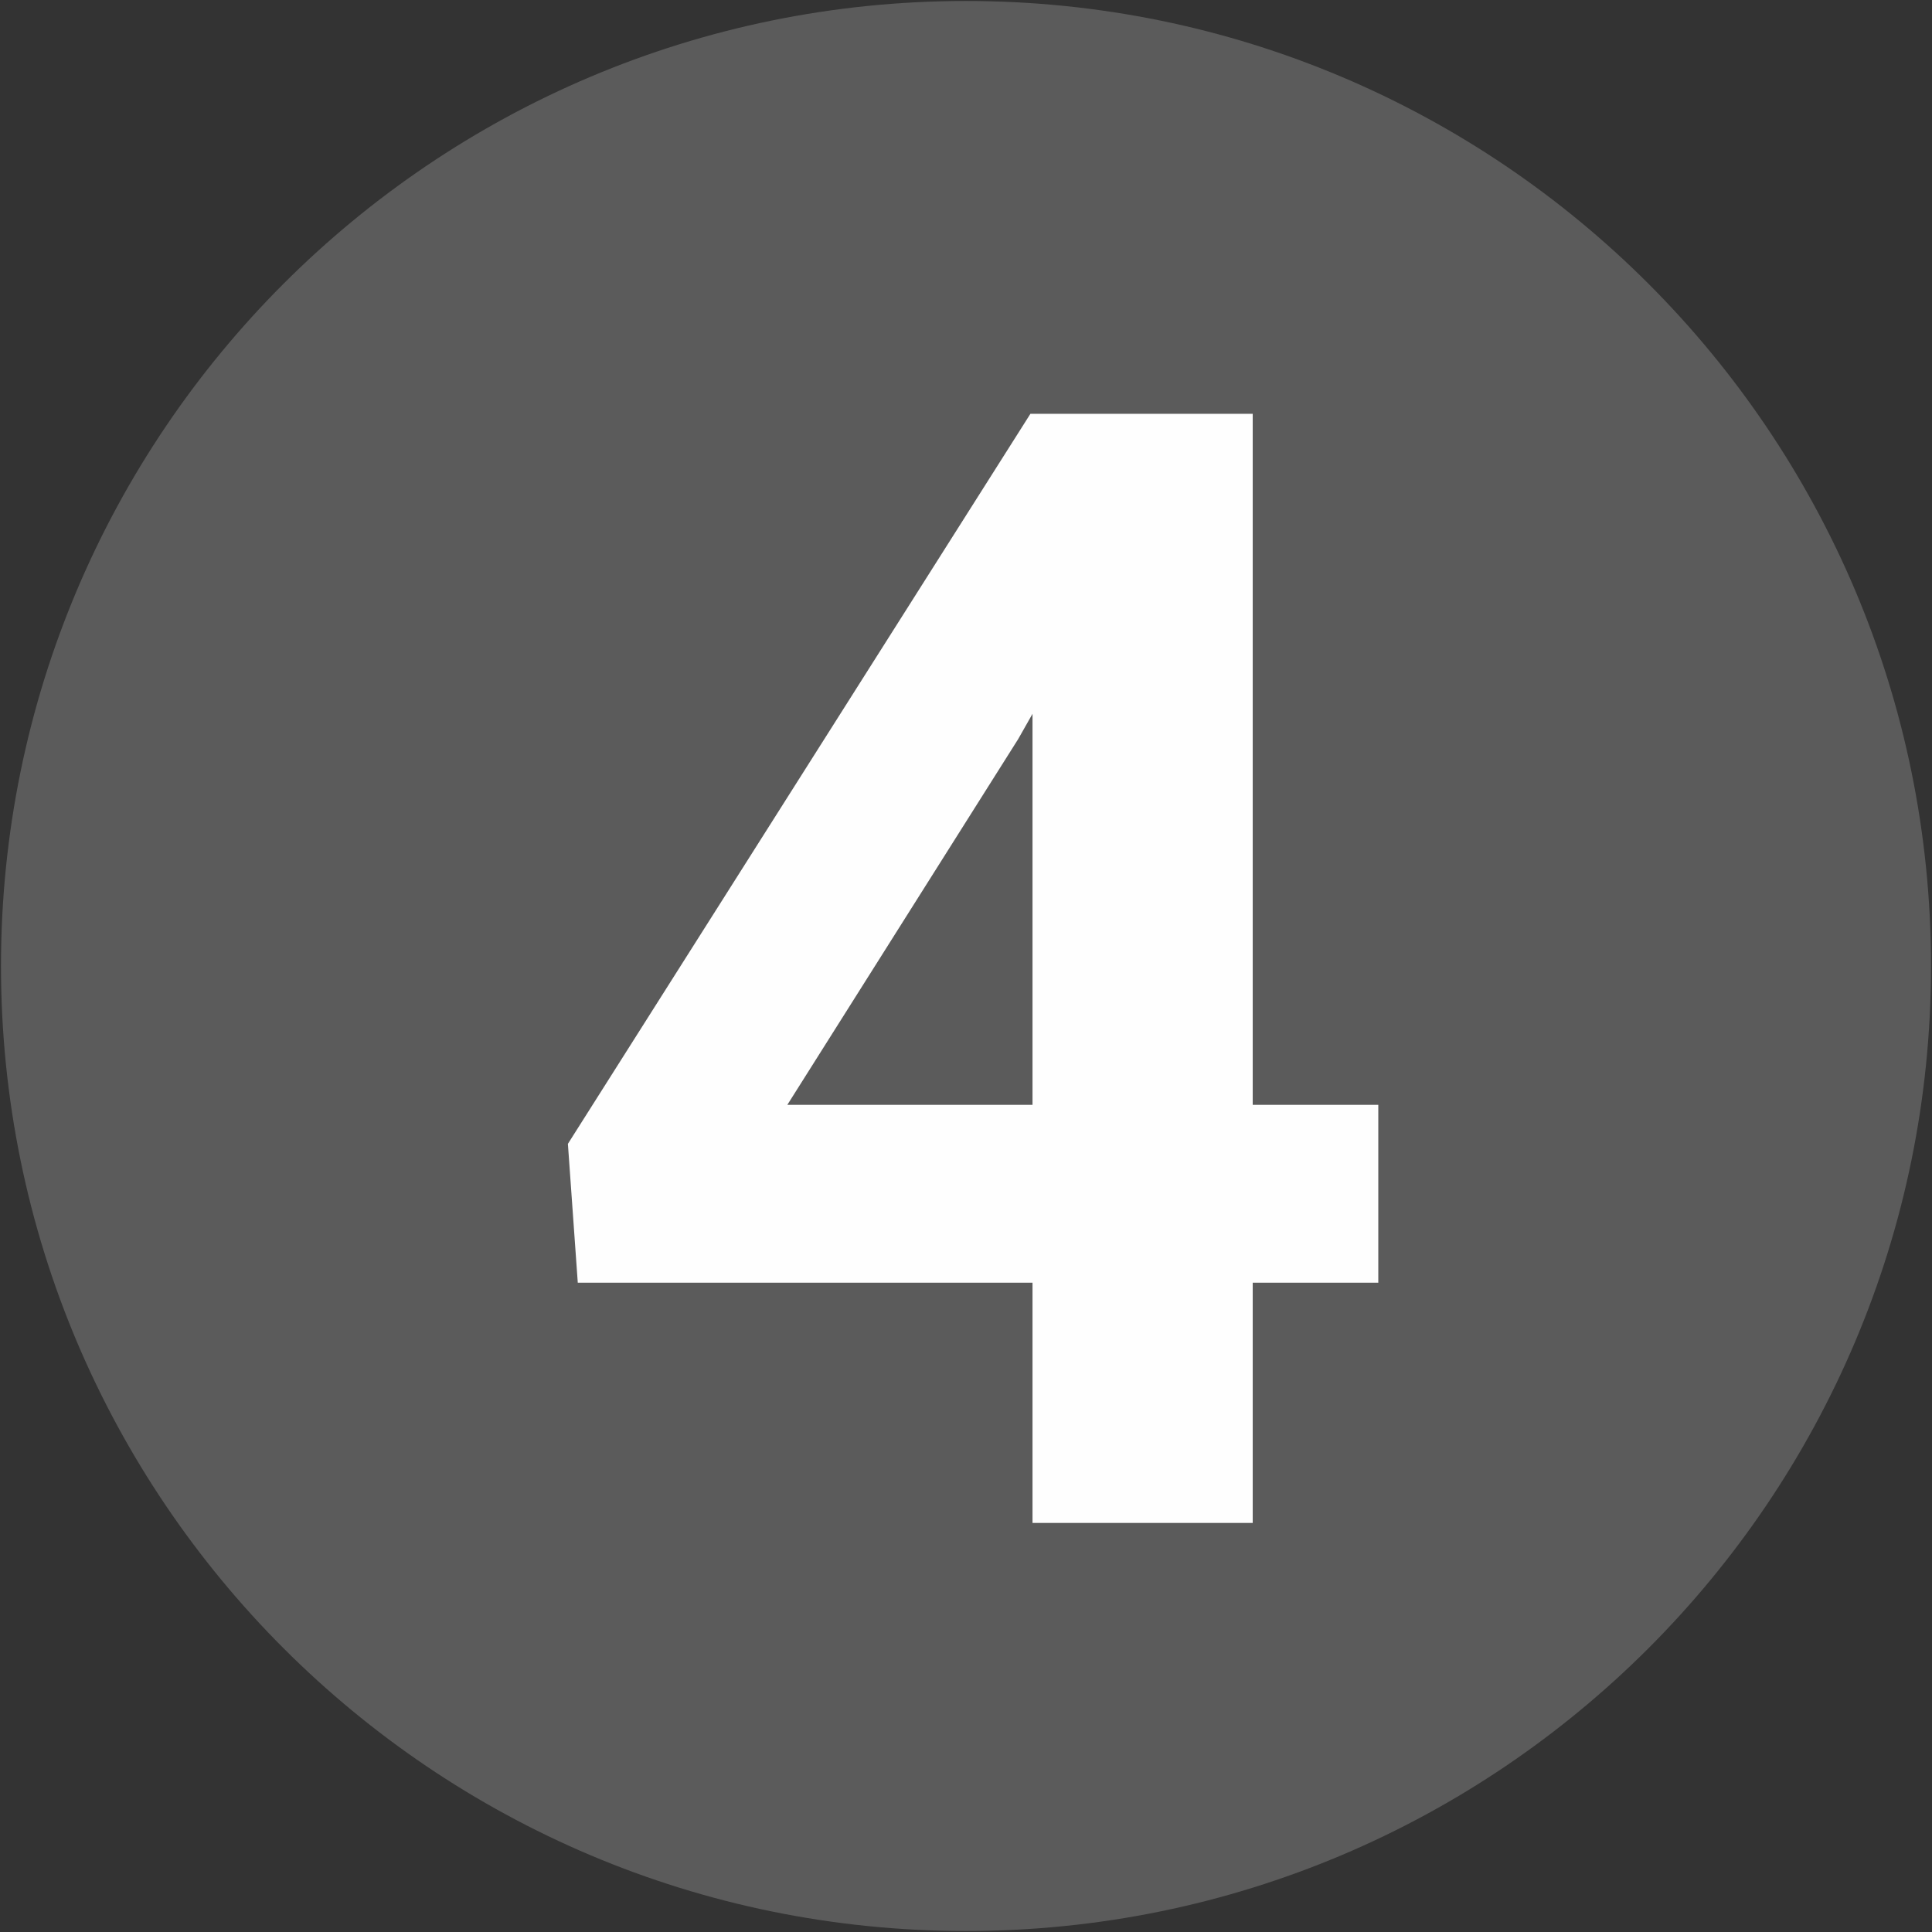
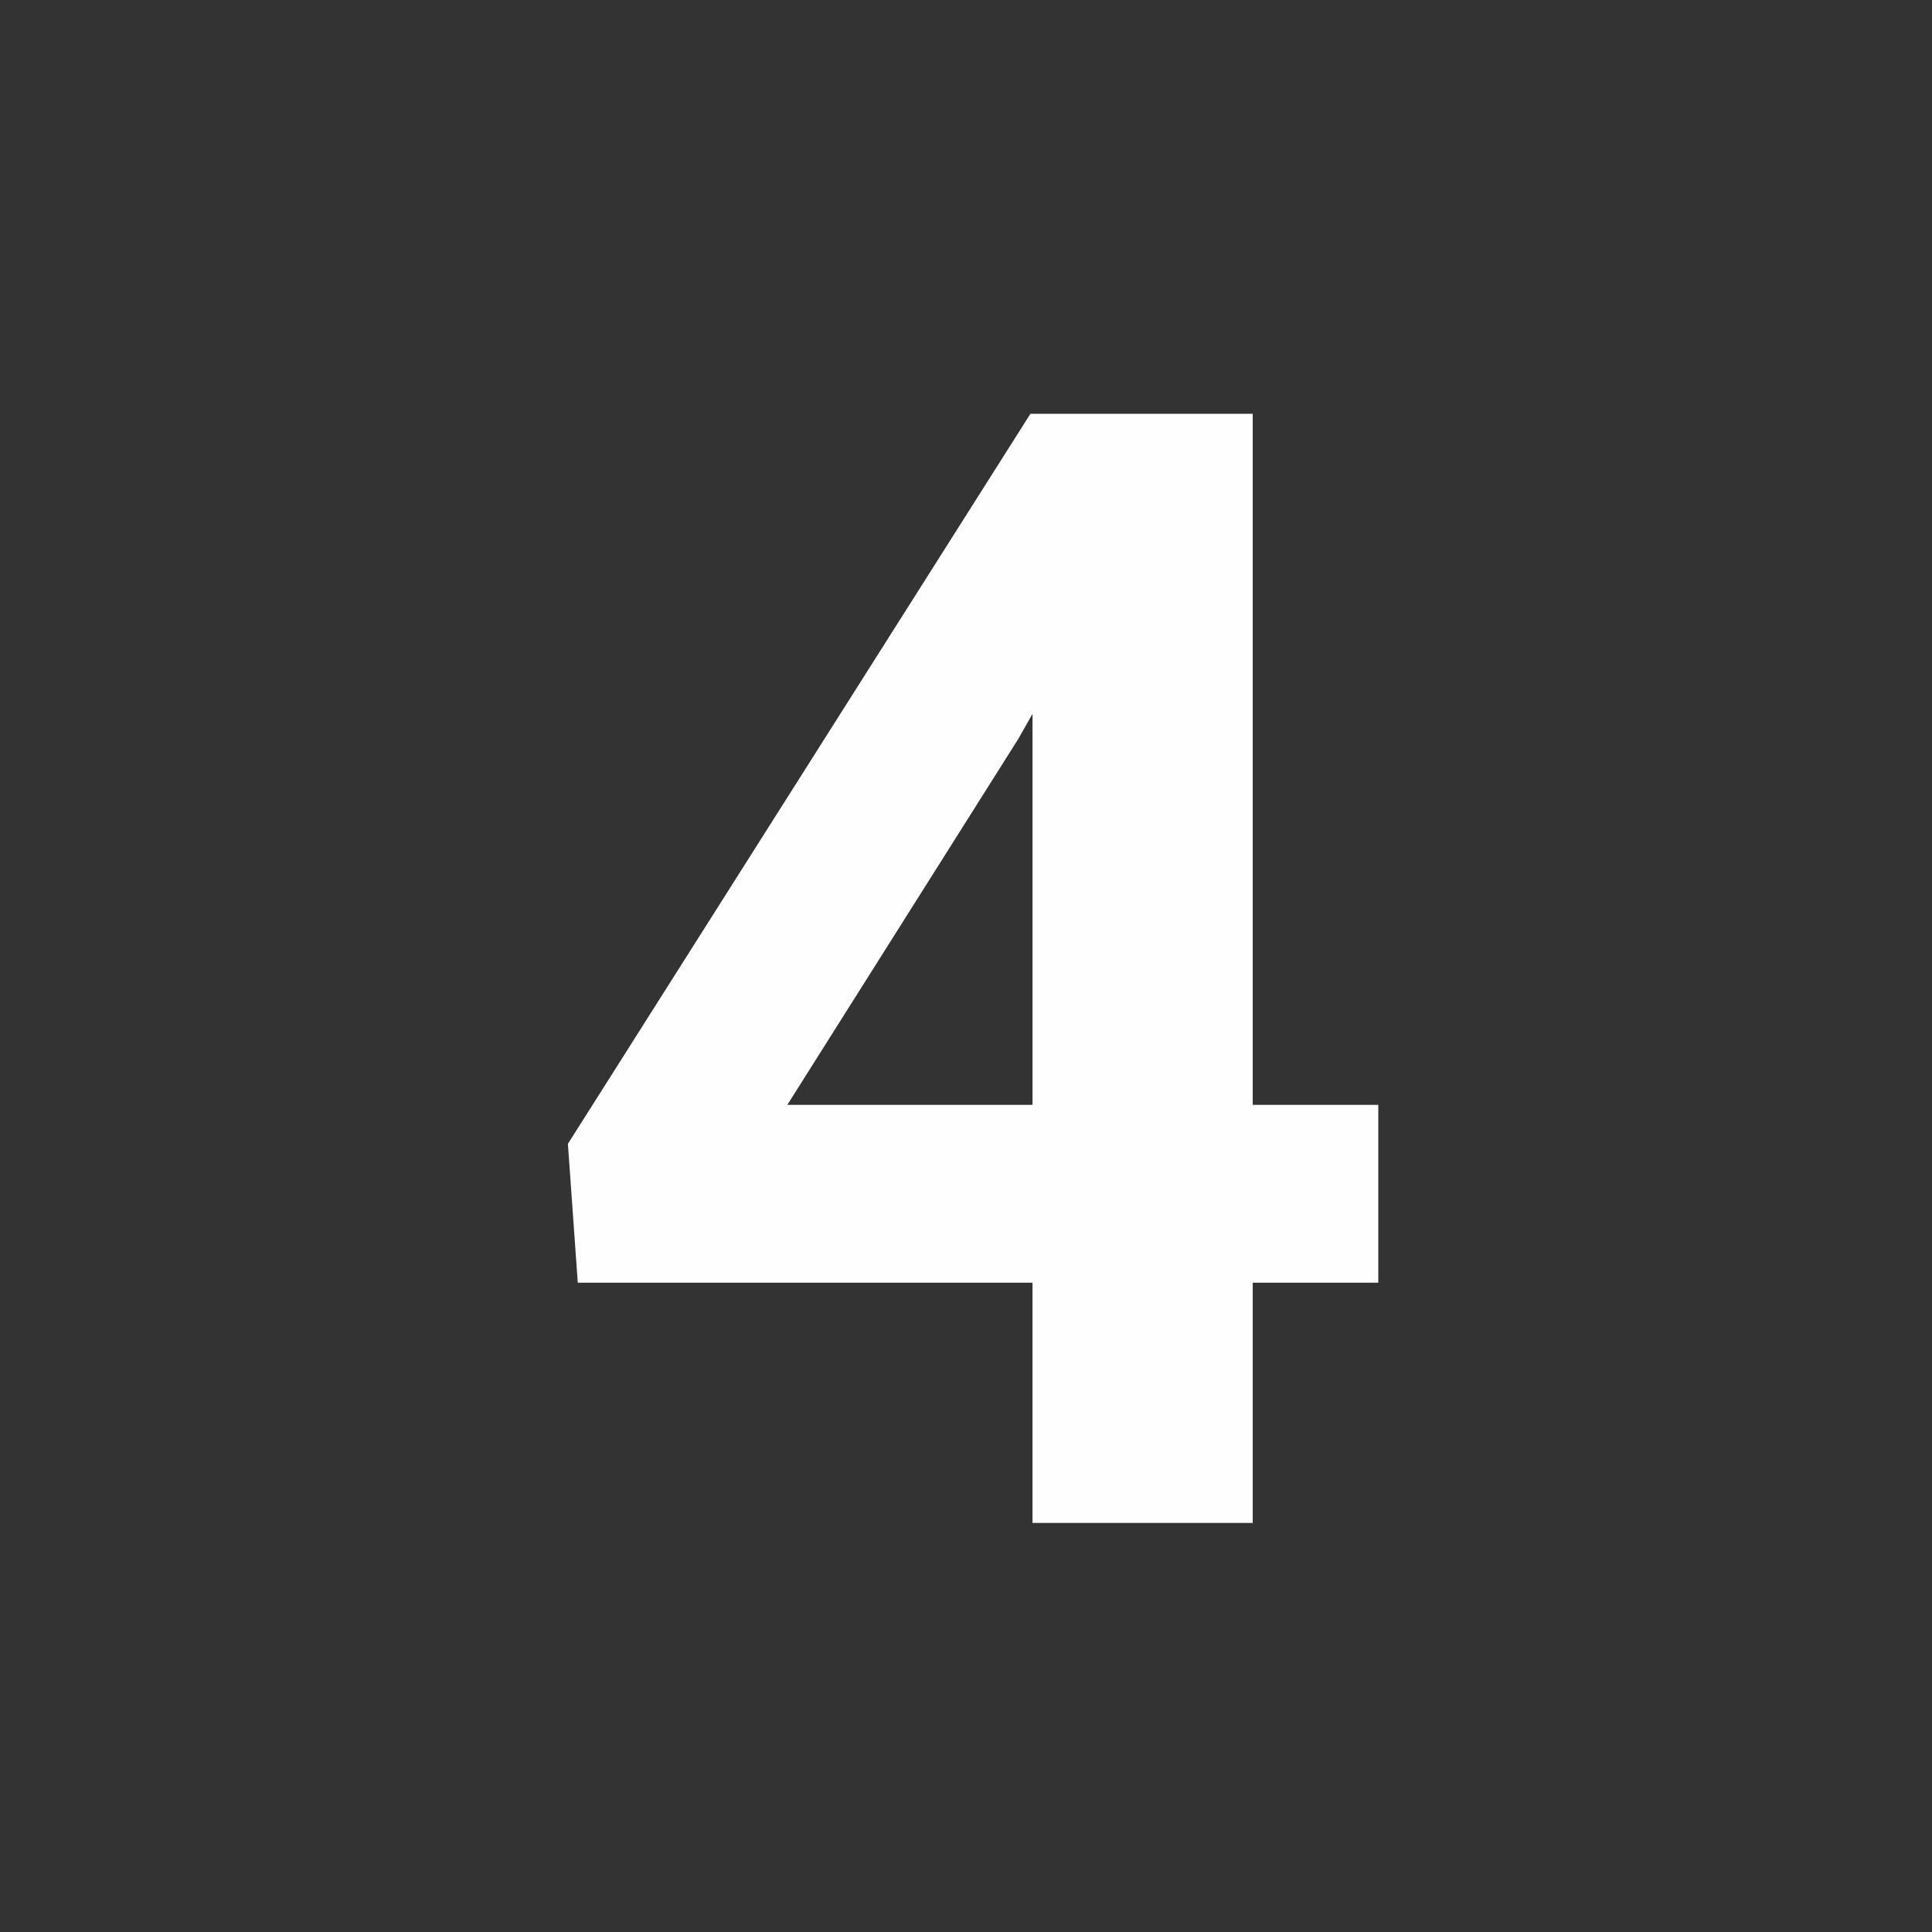
<svg xmlns="http://www.w3.org/2000/svg" xml:space="preserve" width="33.867mm" height="33.867mm" version="1.0" style="shape-rendering:geometricPrecision; text-rendering:geometricPrecision; image-rendering:optimizeQuality; fill-rule:evenodd; clip-rule:evenodd" viewBox="0 0 3386660 3386660">
  <rect x="0" y="0" width="3386660" height="3386660" fill="#333333" stroke="none" />
  <defs>
    <style type="text/css">
   
    .fil1 {fill:#FEFEFE;fill-rule:nonzero}
    .fil0 {fill:#5B5B5B;fill-rule:nonzero}
   
  </style>
  </defs>
  <g id="Слой_x0020_1">
-     <path class="fil0" d="M1693330 1730c-934210,0 -1691600,757390 -1691600,1691600 0,934210 757380,1691600 1691600,1691600 934220,0 1691600,-757380 1691600,-1691600 0,-934210 -757390,-1691600 -1691600,-1691600z" />
-     <path class="fil1" d="M2195930 1936710l220120 0 0 311730 -220120 0 0 421110 -386020 0 0 -421110 -797110 0 -17310 -243370 810770 -1279740 389670 0 0 1211380zm-815790 0l429770 0 0 -685450 -25070 44210 -404700 641240z" />
+     <path class="fil1" d="M2195930 1936710l220120 0 0 311730 -220120 0 0 421110 -386020 0 0 -421110 -797110 0 -17310 -243370 810770 -1279740 389670 0 0 1211380m-815790 0l429770 0 0 -685450 -25070 44210 -404700 641240z" />
  </g>
</svg>